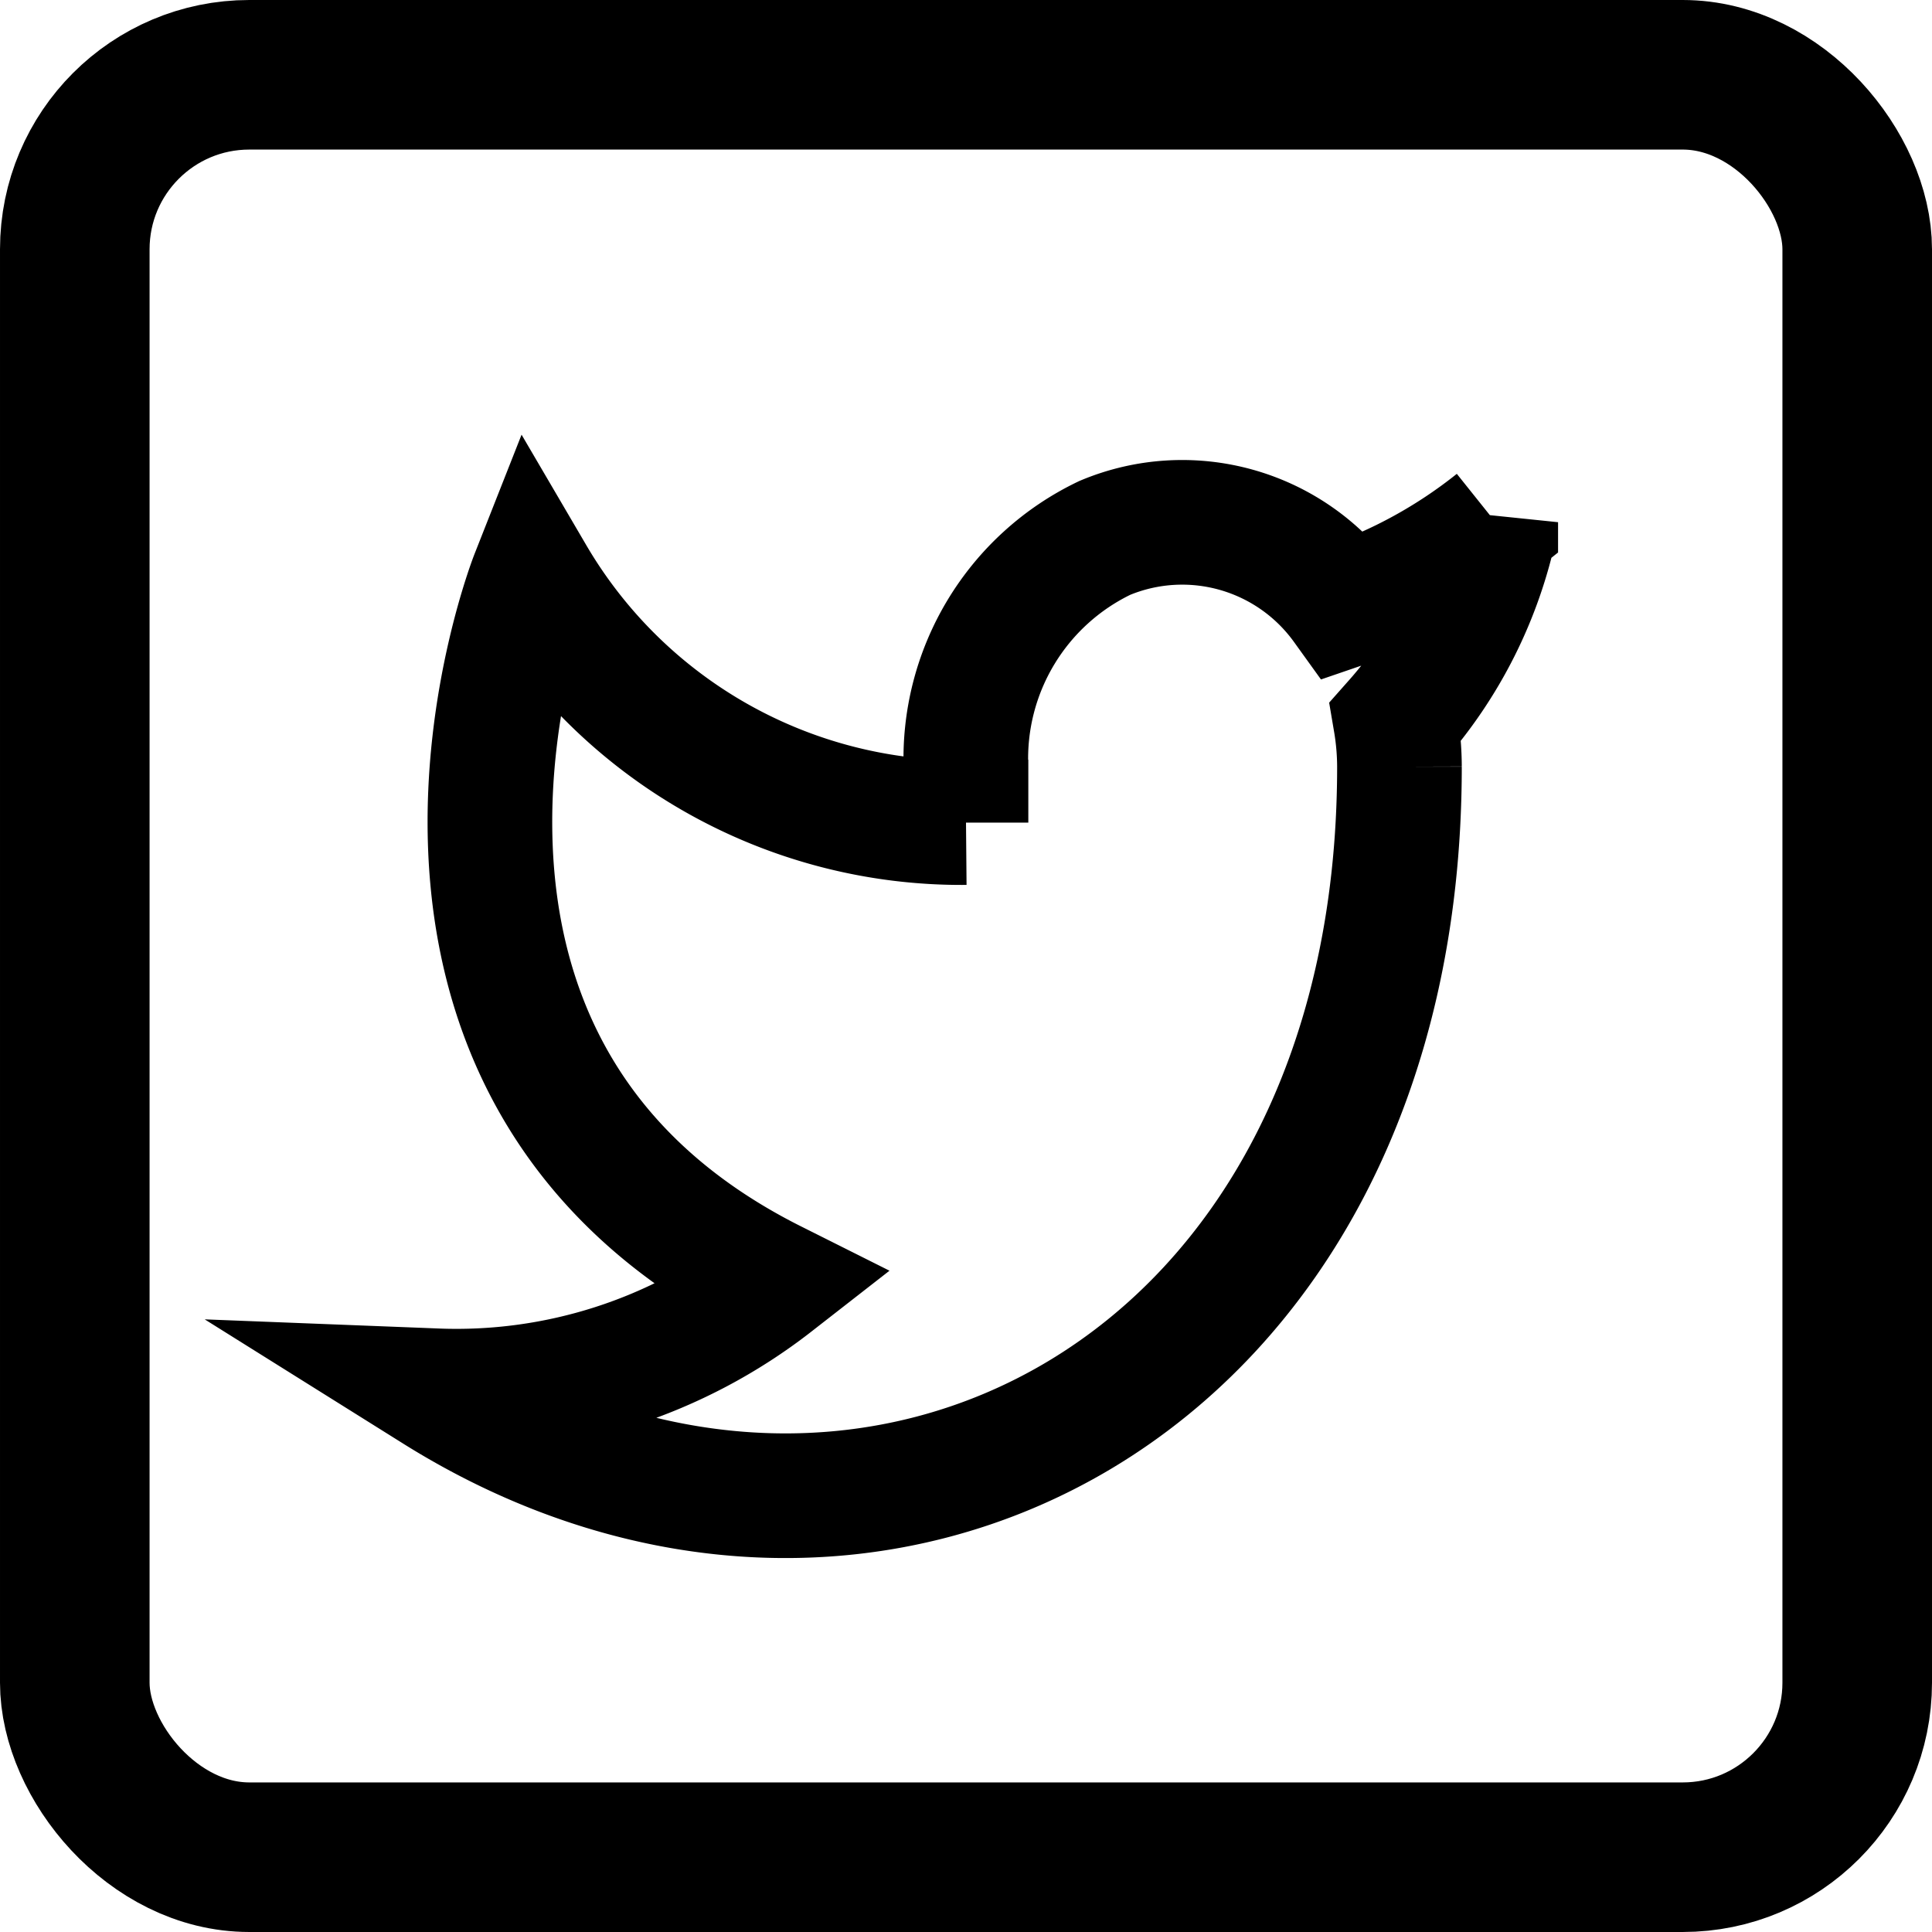
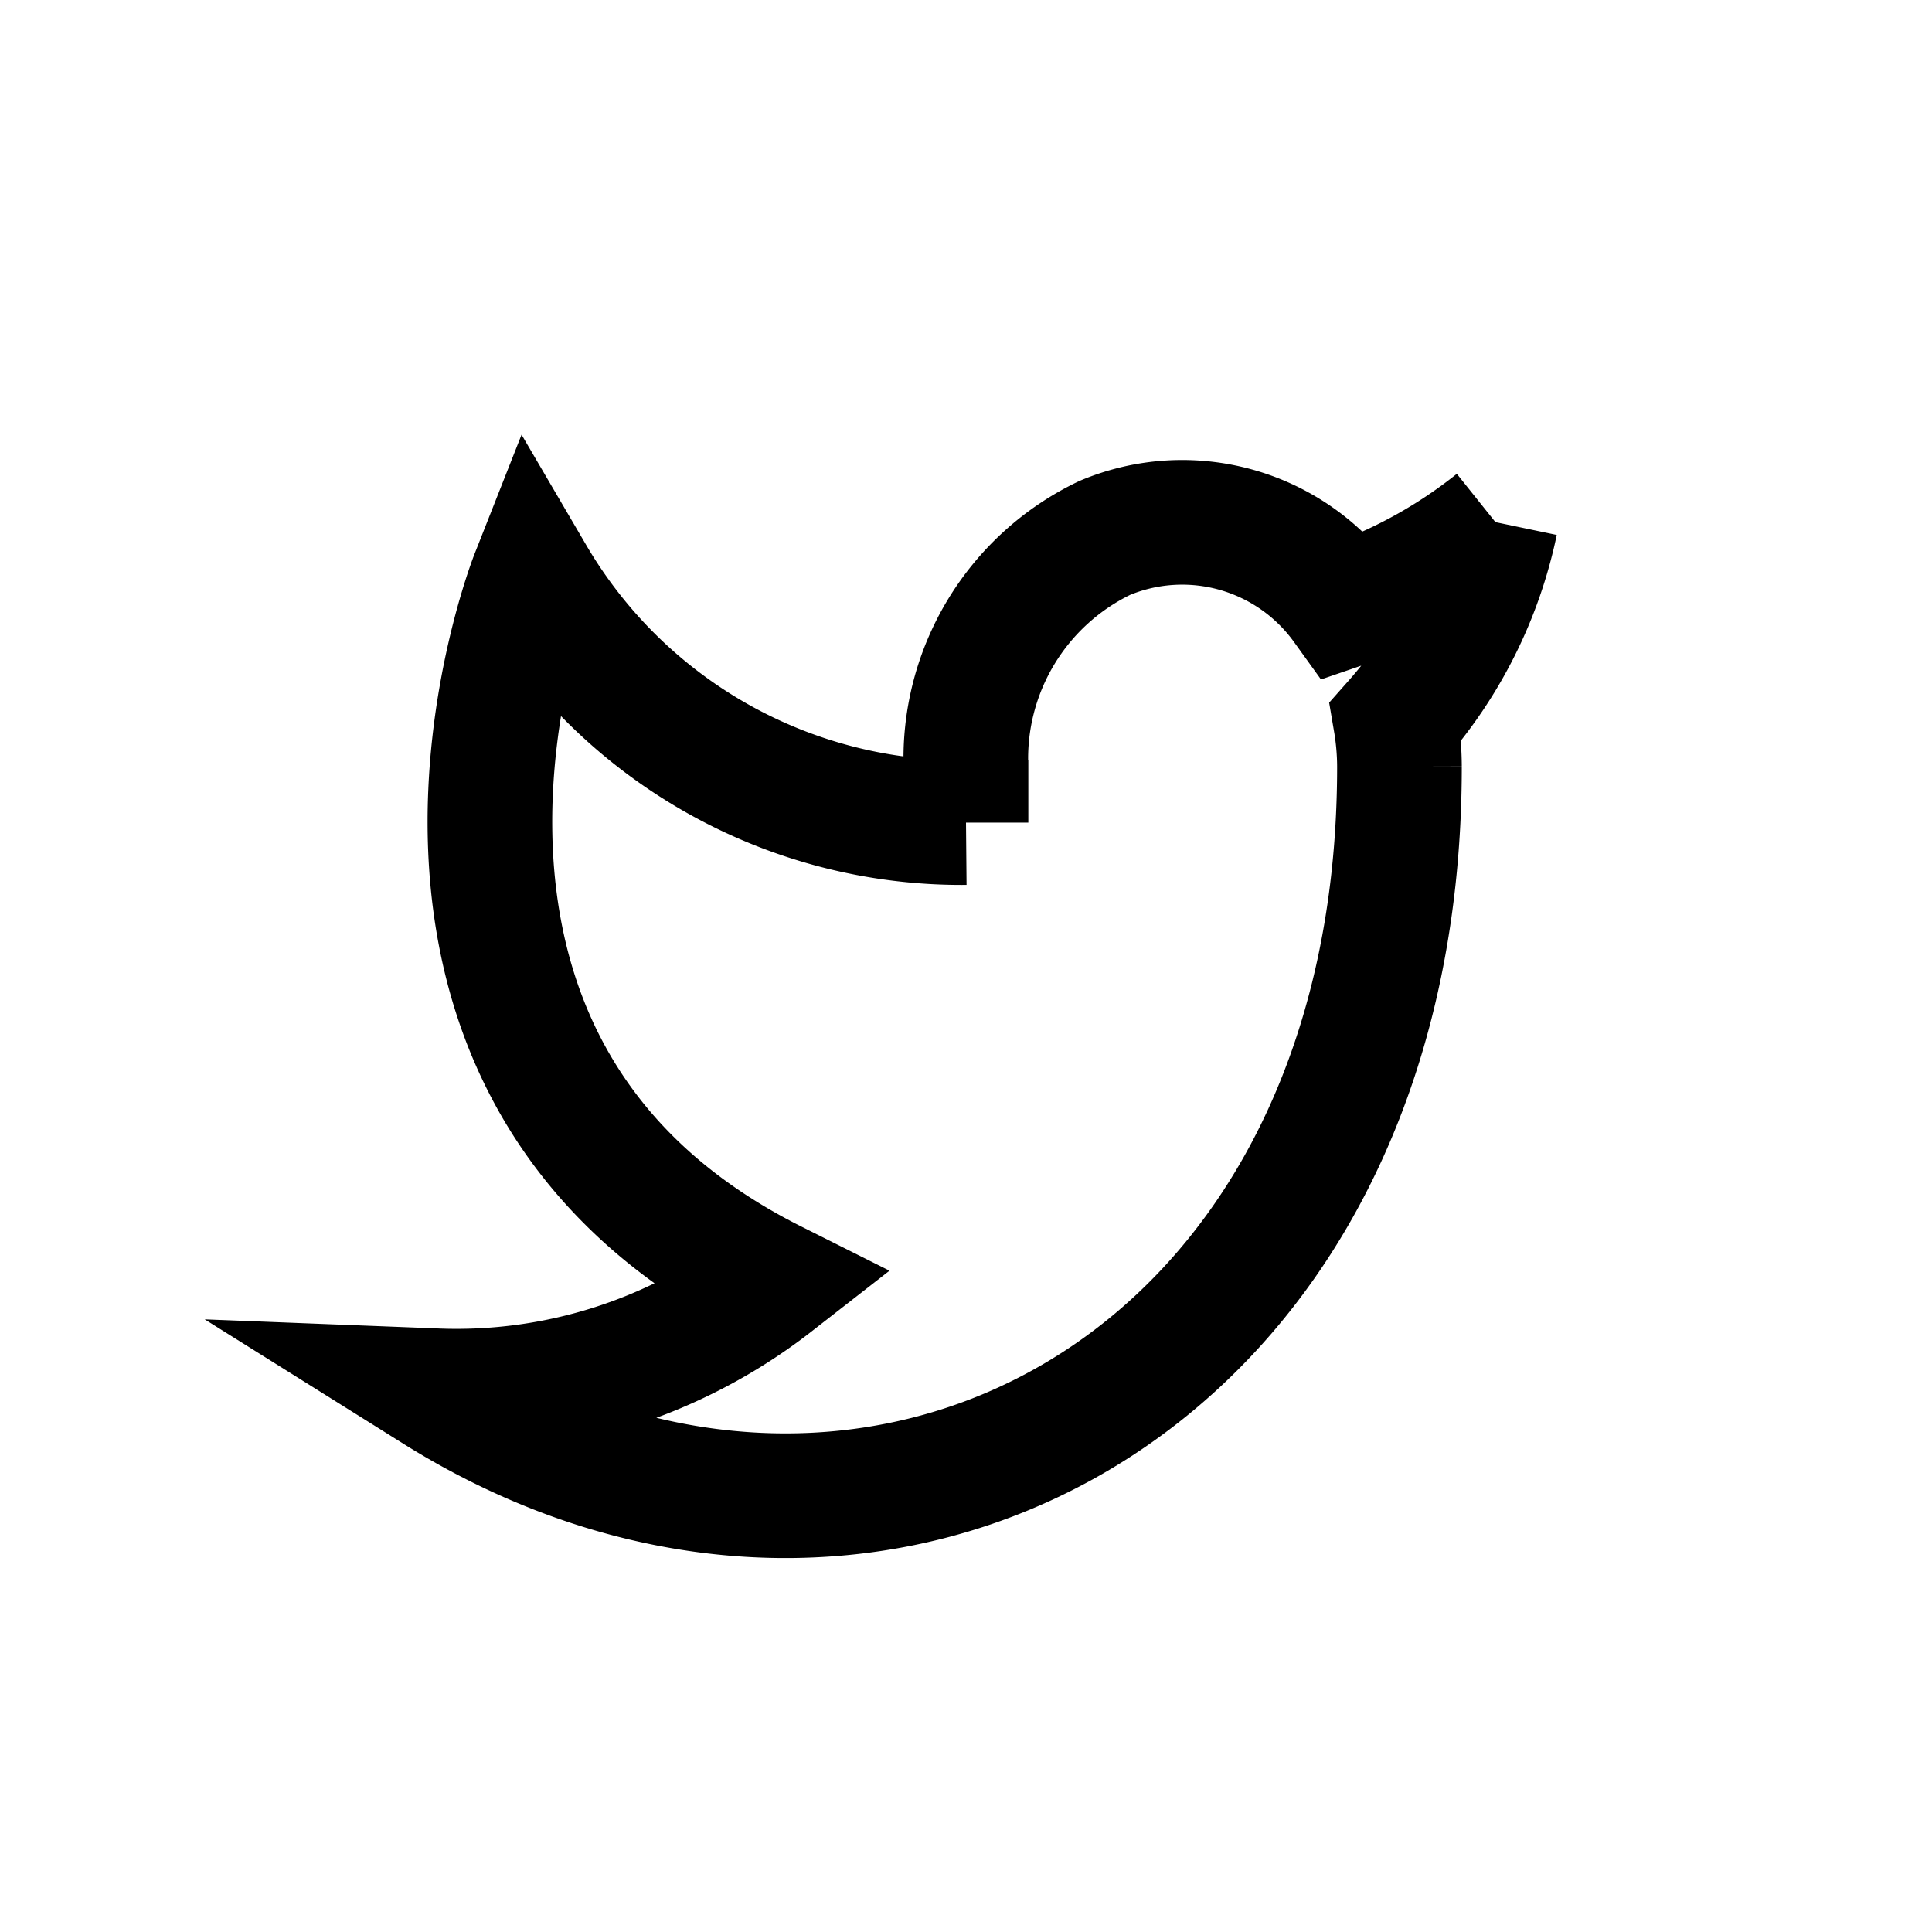
<svg xmlns="http://www.w3.org/2000/svg" width="31" height="31" viewBox="0 0 31 31">
  <g id="twitter" transform="translate(-1207 -3008)">
-     <path id="Icon_feather-twitter" data-name="Icon feather-twitter" d="M18.5,4.494a8.069,8.069,0,0,1-2.426,1.332,3.21,3.21,0,0,0-3.847-1.085A3.924,3.924,0,0,0,10,8.438v.871A7.978,7.978,0,0,1,3.045,5.364S-.045,13.2,6.909,16.684A8.271,8.271,0,0,1,1.5,18.426c6.955,4.354,15.455,0,15.455-10.014a4.4,4.4,0,0,0-.062-.723,6.978,6.978,0,0,0,1.607-3.2Z" transform="translate(1212.5 3011.89)" fill="none" stroke="currentColor" stroke-width="2" />
+     <path id="Icon_feather-twitter" data-name="Icon feather-twitter" d="M18.5,4.494a8.069,8.069,0,0,1-2.426,1.332,3.21,3.21,0,0,0-3.847-1.085A3.924,3.924,0,0,0,10,8.438v.871A7.978,7.978,0,0,1,3.045,5.364S-.045,13.2,6.909,16.684A8.271,8.271,0,0,1,1.5,18.426c6.955,4.354,15.455,0,15.455-10.014a4.4,4.4,0,0,0-.062-.723,6.978,6.978,0,0,0,1.607-3.2" transform="translate(1212.5 3011.89)" fill="none" stroke="currentColor" stroke-width="2" />
    <g id="Rectangle_787" data-name="Rectangle 787" transform="translate(1207 3008)" fill="none" stroke="currentColor" stroke-width="2.4">
      <rect width="31" height="31" rx="4" stroke="none" />
-       <rect x="1.2" y="1.2" width="28.6" height="28.6" rx="2.8" fill="none" />
    </g>
  </g>
</svg>